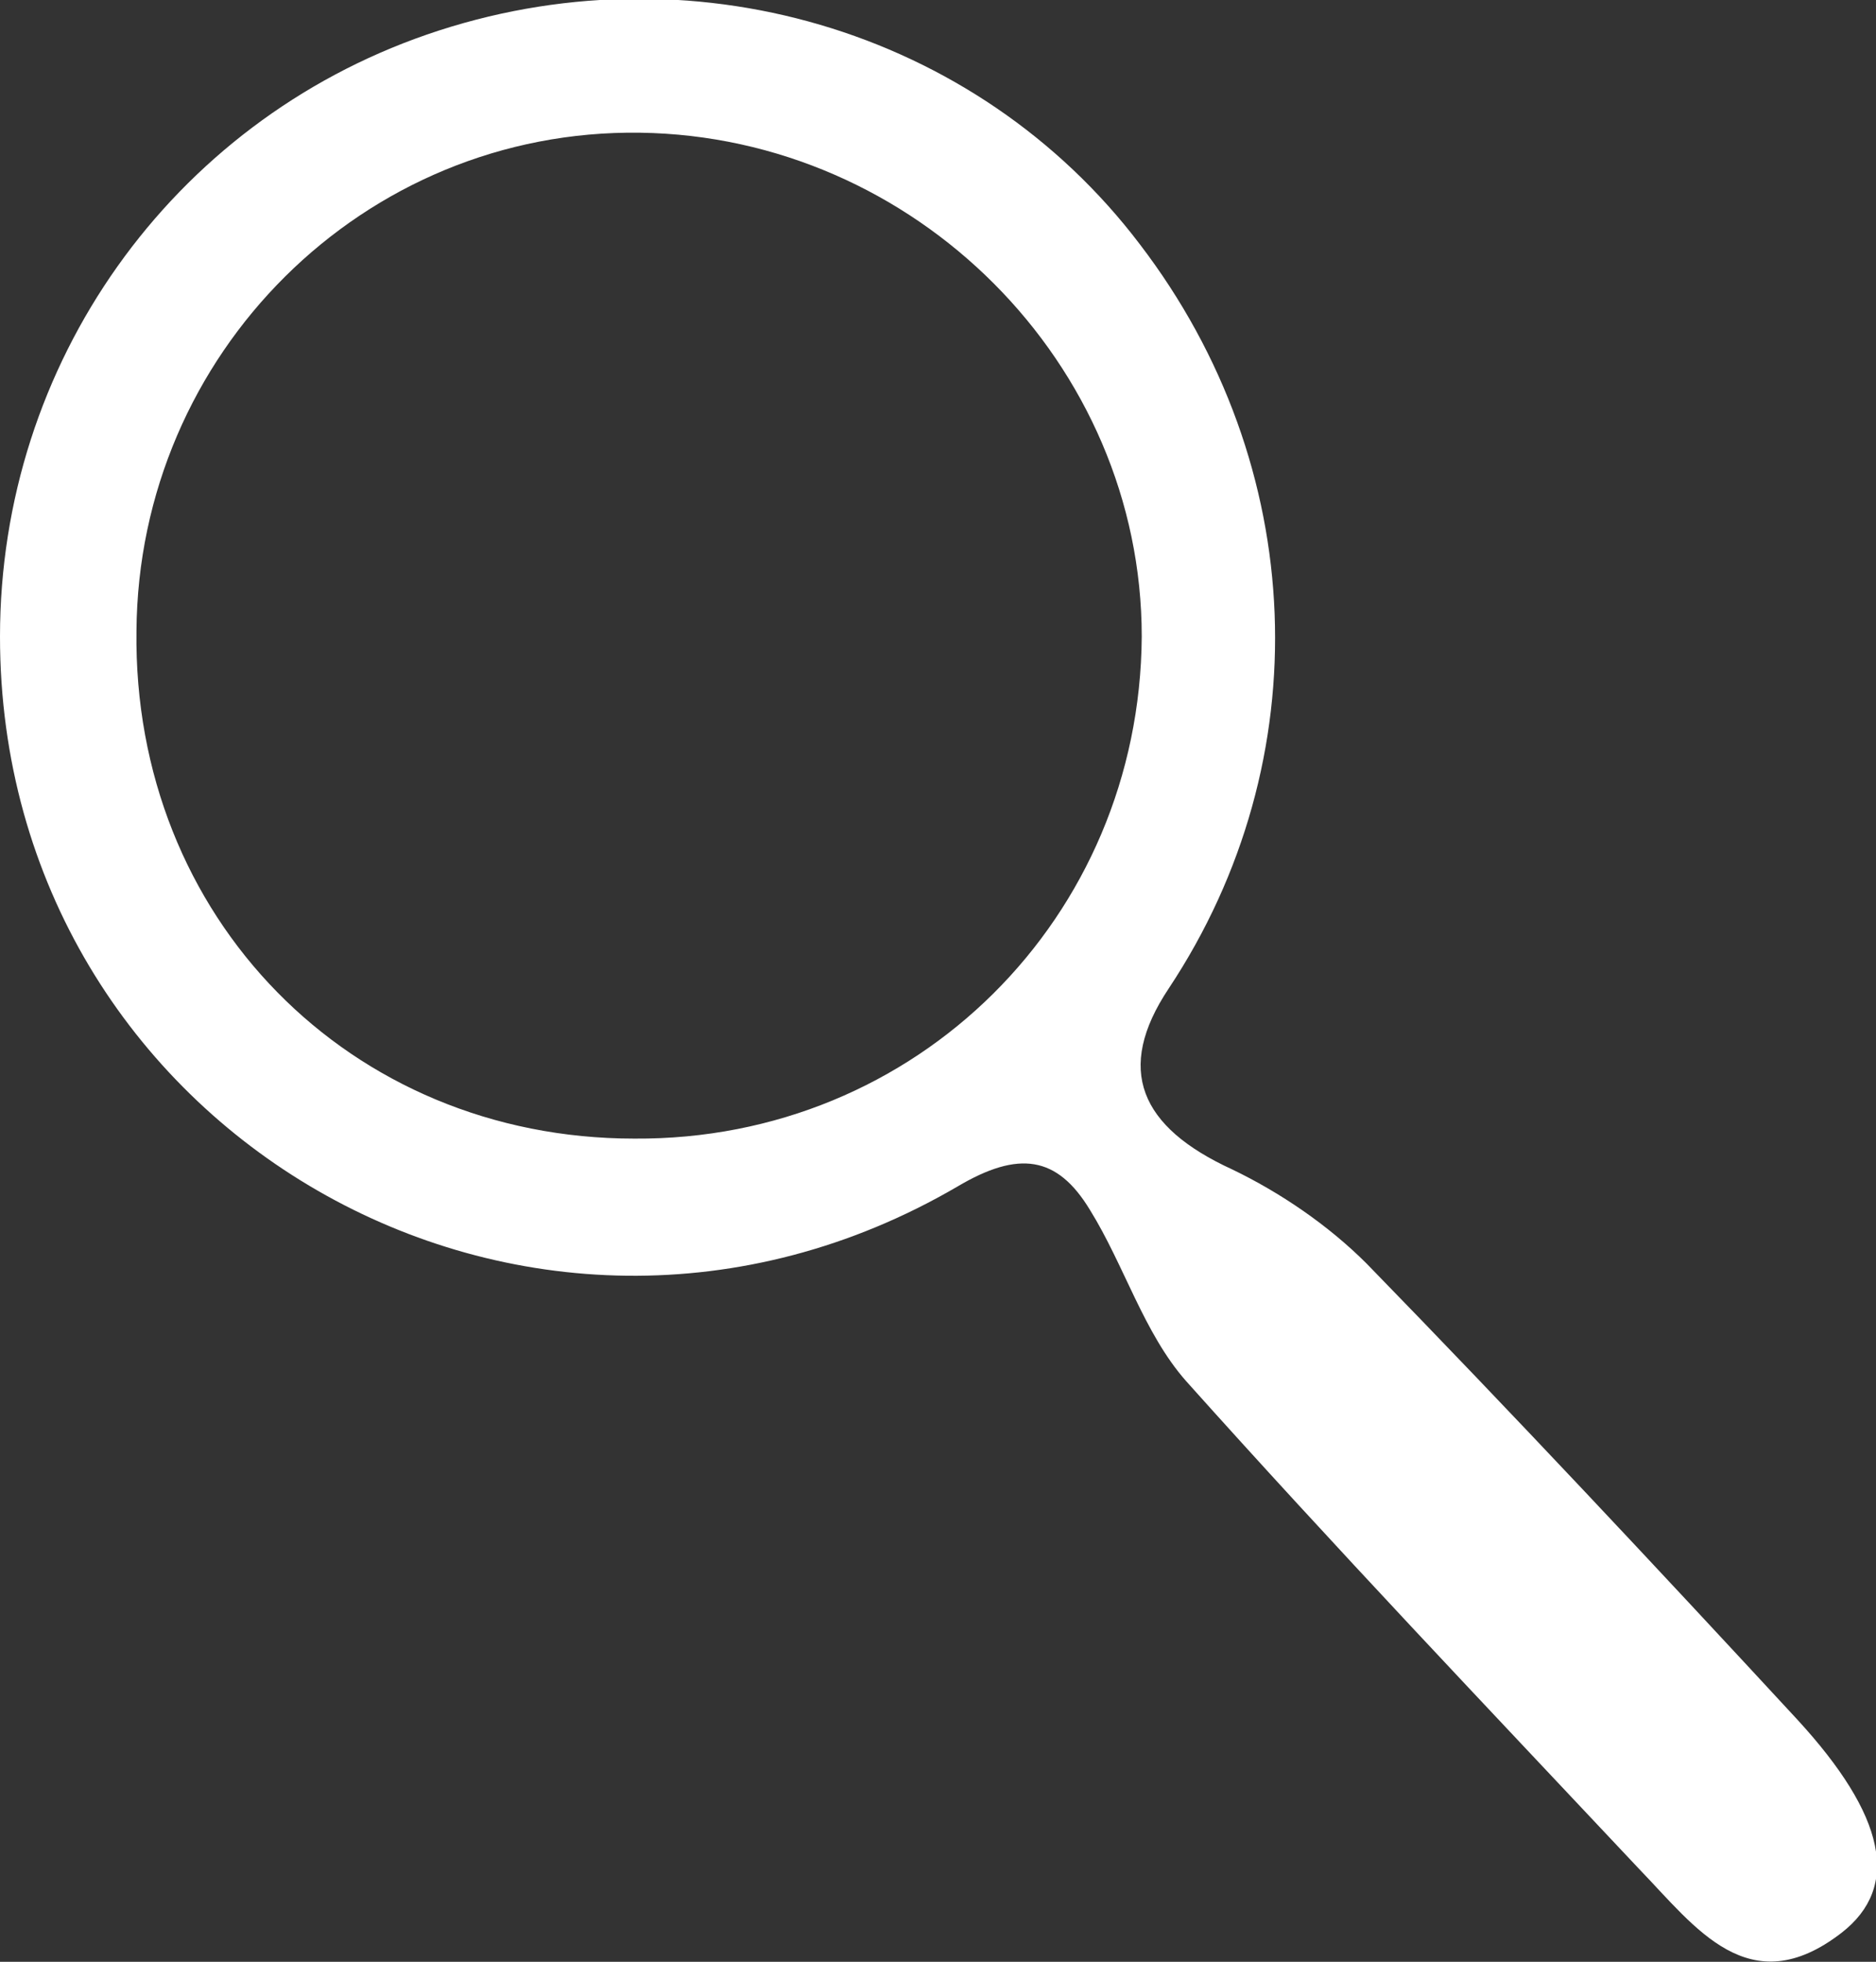
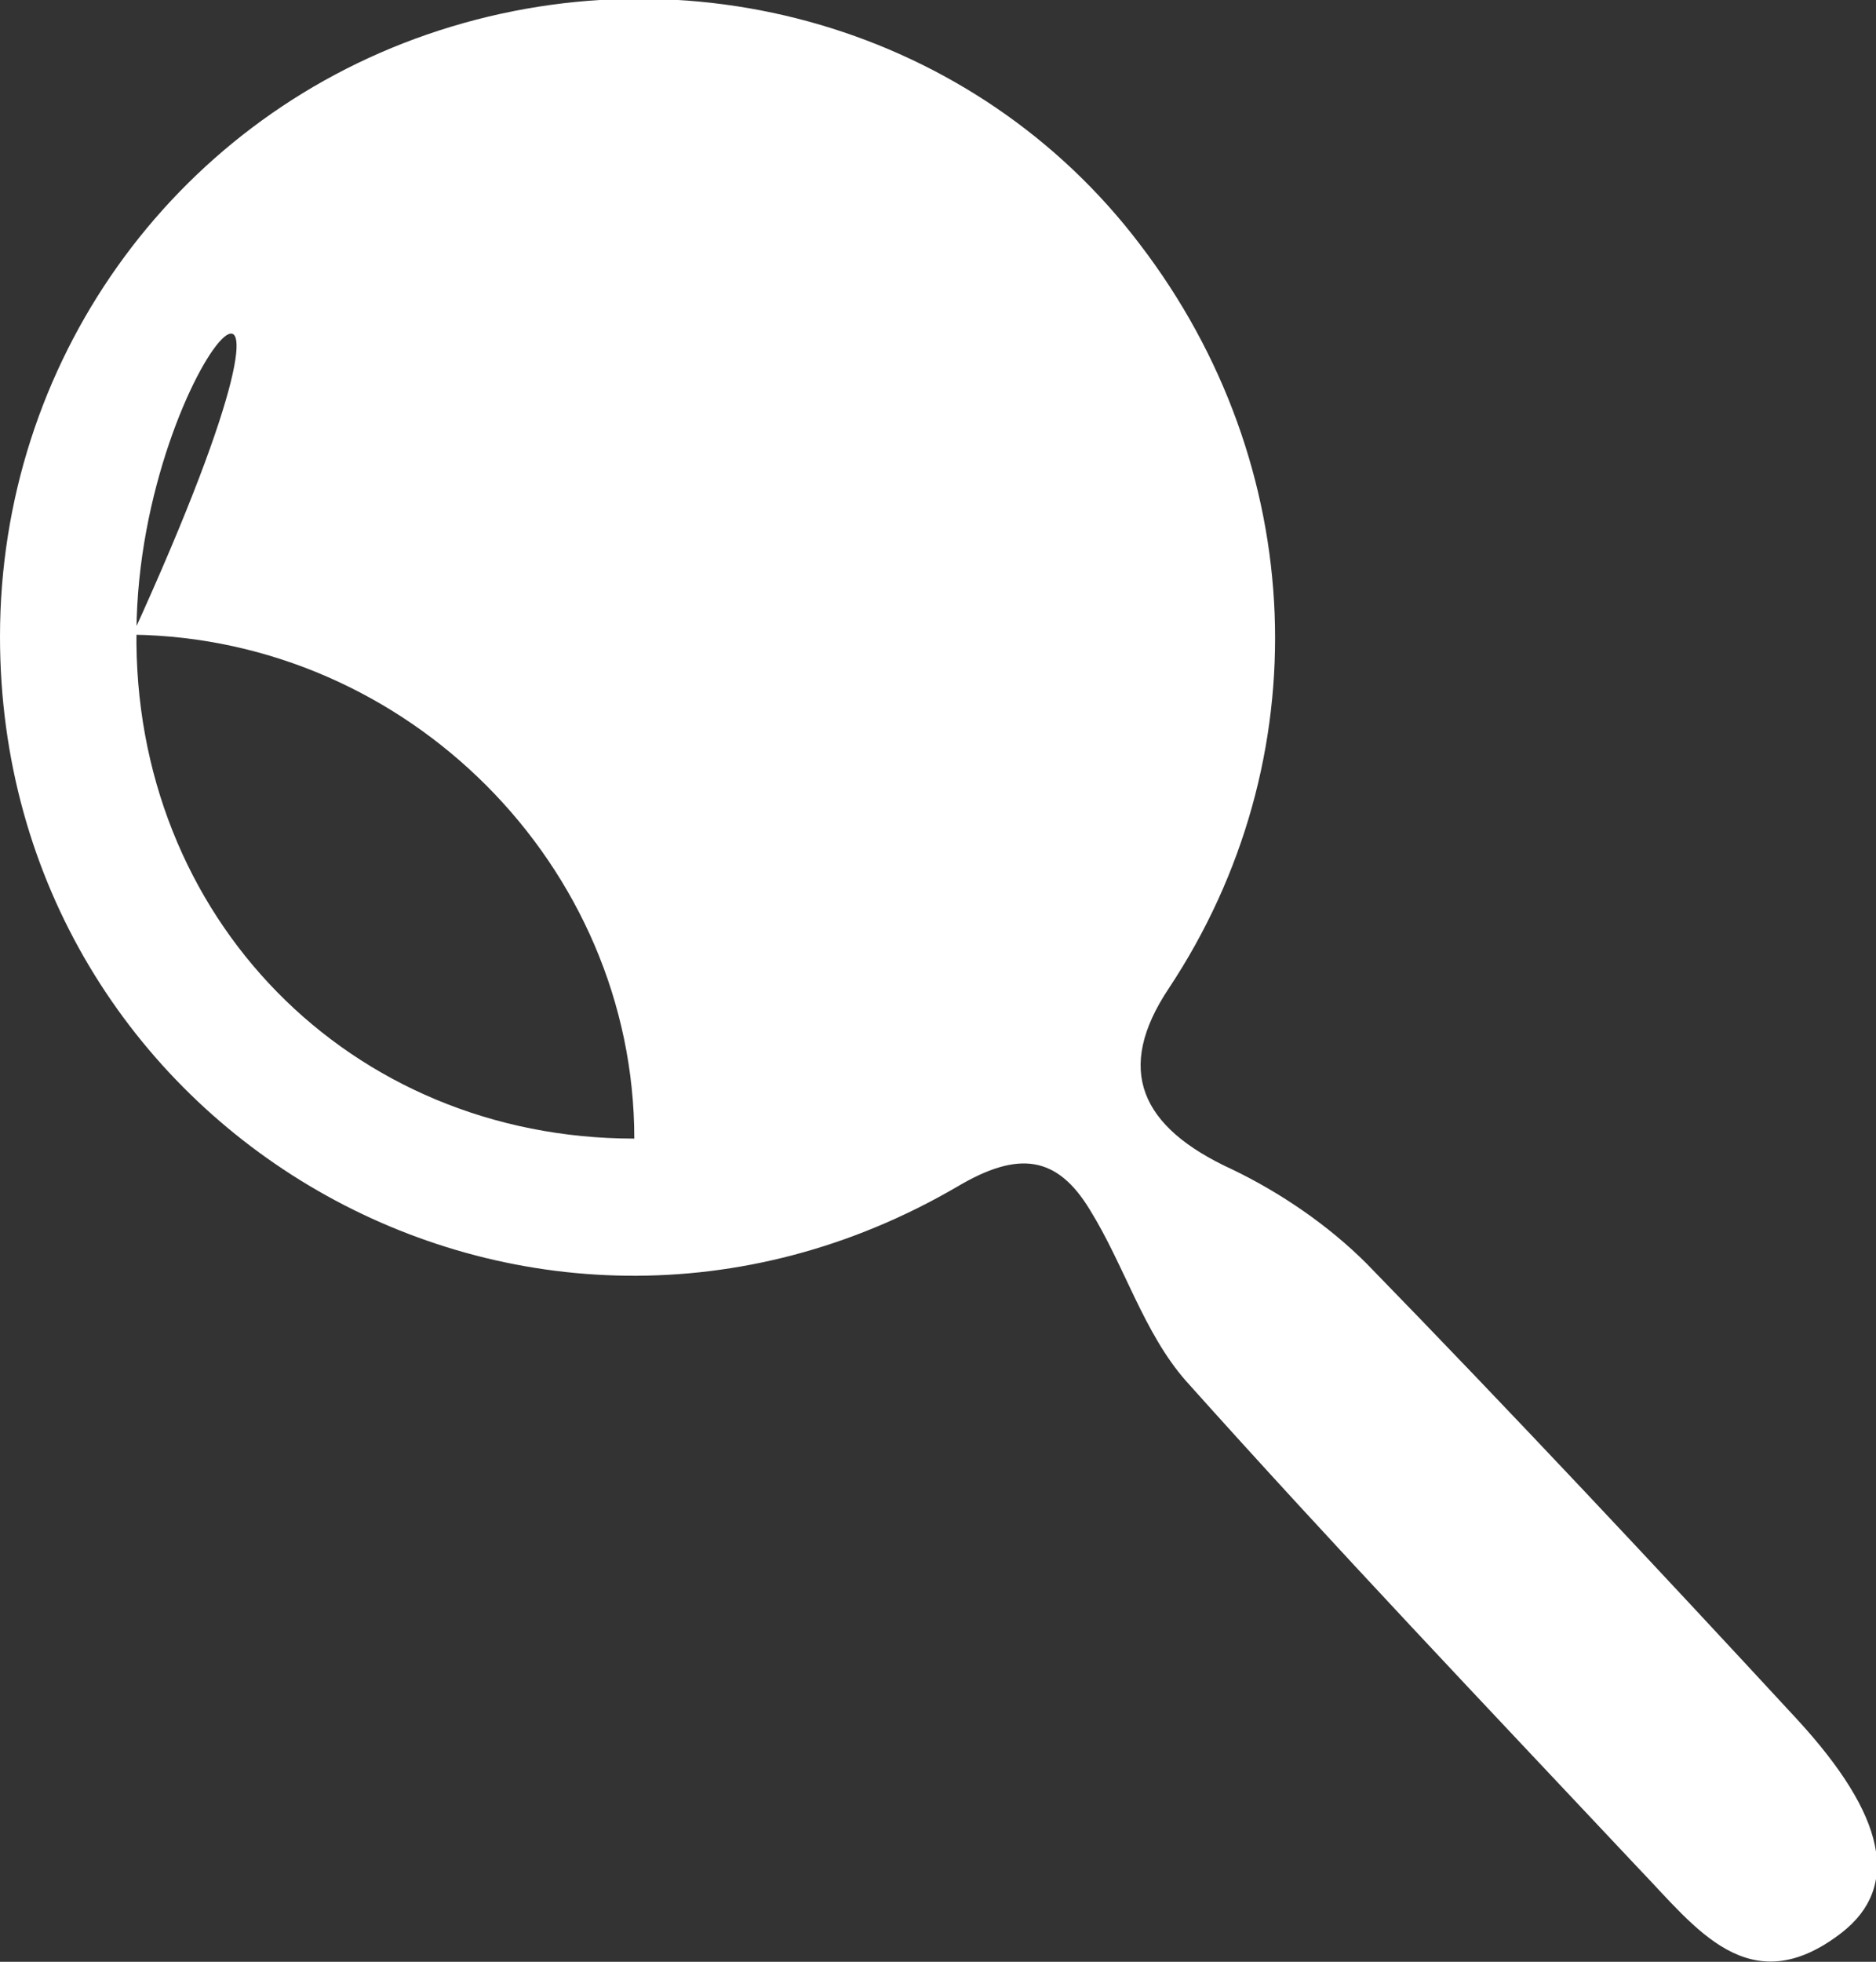
<svg xmlns="http://www.w3.org/2000/svg" version="1.1" id="Layer_1" x="0px" y="0px" viewBox="0 0 97.6 102" style="enable-background:new 0 0 97.6 102;" xml:space="preserve">
  <rect x="0" y="0" width="97.6" height="102" fill="#333333" stroke="none" />
  <style type="text/css">
	.st0{fill:#FFFFFF;}
</style>
  <g id="TIee3b_4_">
    <g>
-       <path class="st0" d="M0,33.1C0,18.9,8.9,6.4,22.2,1.8c13.6-4.7,28.6-0.3,37.1,10.9c8.8,11.5,9.4,26.8,1.5,38.7    c-2.8,4.2-1.5,7.2,3.3,9.4c2.5,1.2,5,2.9,7,4.9c7.6,7.8,15,15.7,22.4,23.7c4.6,5,5.4,8.7,2.3,11.1c-4.8,3.7-7.6-0.3-10.5-3.3    c-7.9-8.4-15.9-16.8-23.6-25.4c-2.2-2.5-3.2-6-5-8.9c-1.7-2.8-3.7-3.1-6.9-1.2C27.5,74.7,0,58.8,0,33.1z M33,59.2    c14.7,0.1,26.3-11.5,26.4-26.1c0-14.2-11.8-26-26.1-26.2C18.9,6.7,7.2,18.4,7.1,32.8C6.9,47.7,18.2,59.2,33,59.2z" />
+       <path class="st0" d="M0,33.1C0,18.9,8.9,6.4,22.2,1.8c13.6-4.7,28.6-0.3,37.1,10.9c8.8,11.5,9.4,26.8,1.5,38.7    c-2.8,4.2-1.5,7.2,3.3,9.4c2.5,1.2,5,2.9,7,4.9c7.6,7.8,15,15.7,22.4,23.7c4.6,5,5.4,8.7,2.3,11.1c-4.8,3.7-7.6-0.3-10.5-3.3    c-7.9-8.4-15.9-16.8-23.6-25.4c-2.2-2.5-3.2-6-5-8.9c-1.7-2.8-3.7-3.1-6.9-1.2C27.5,74.7,0,58.8,0,33.1z M33,59.2    c0-14.2-11.8-26-26.1-26.2C18.9,6.7,7.2,18.4,7.1,32.8C6.9,47.7,18.2,59.2,33,59.2z" />
    </g>
  </g>
</svg>